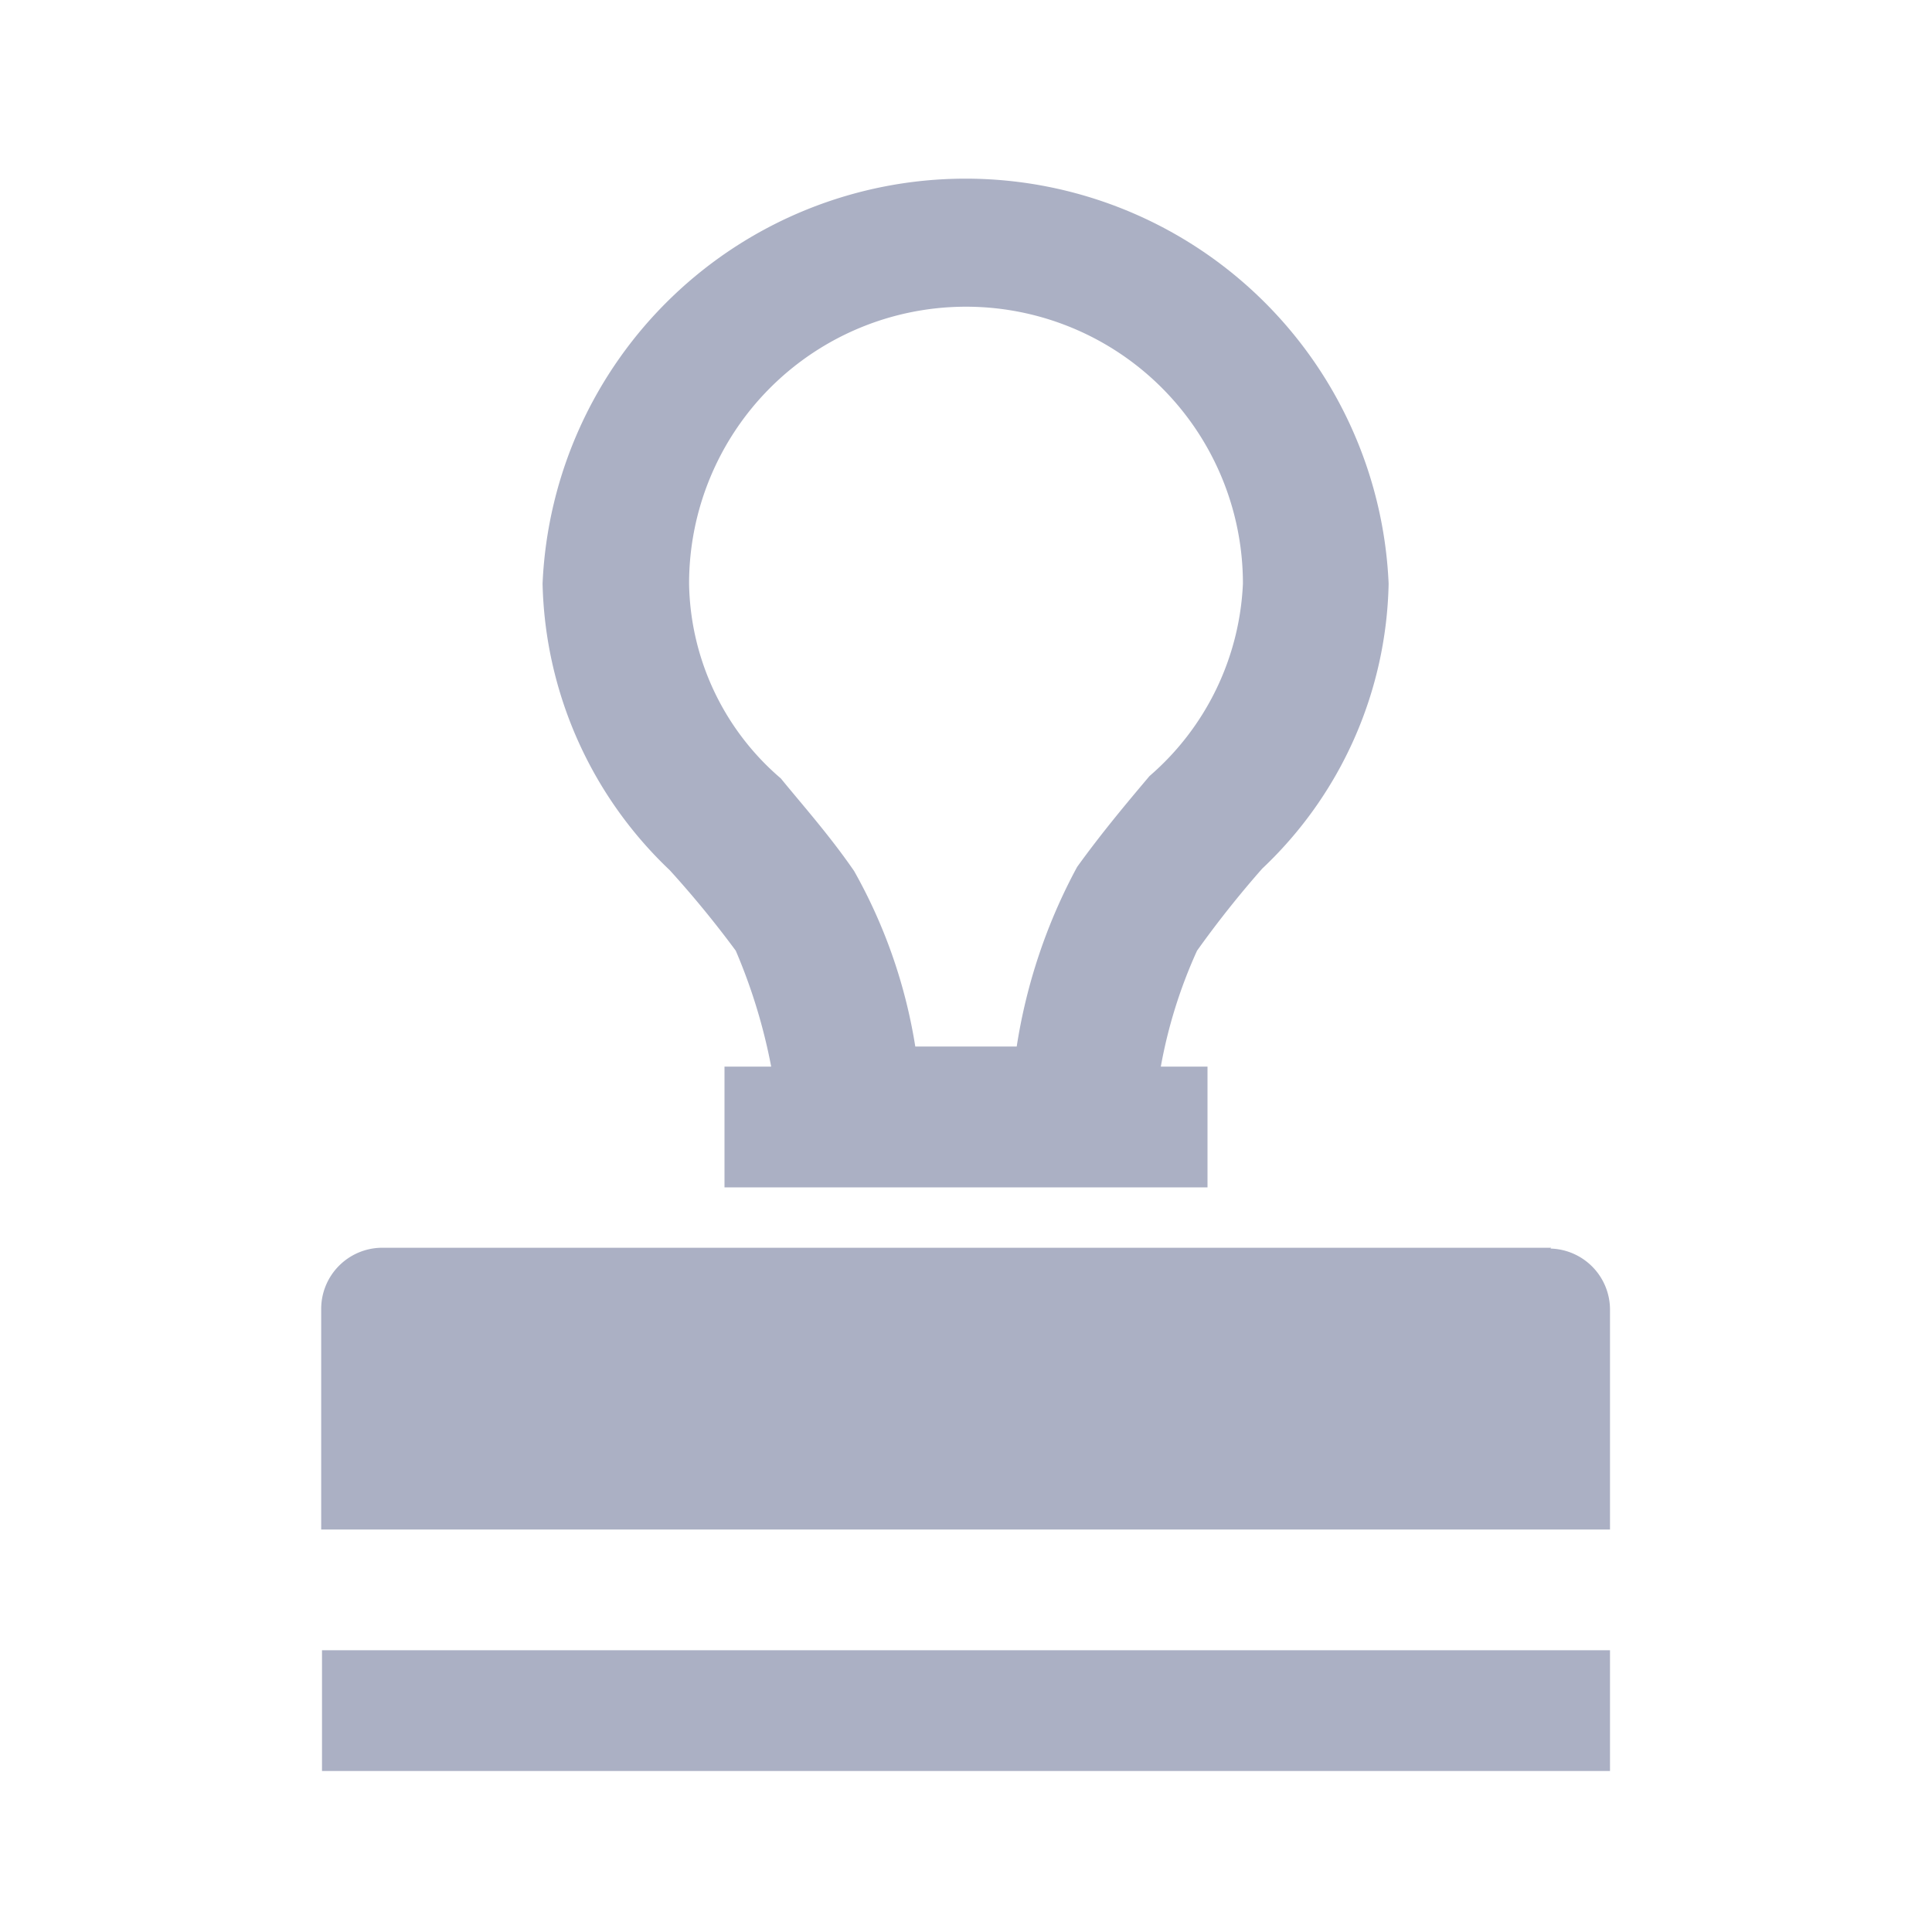
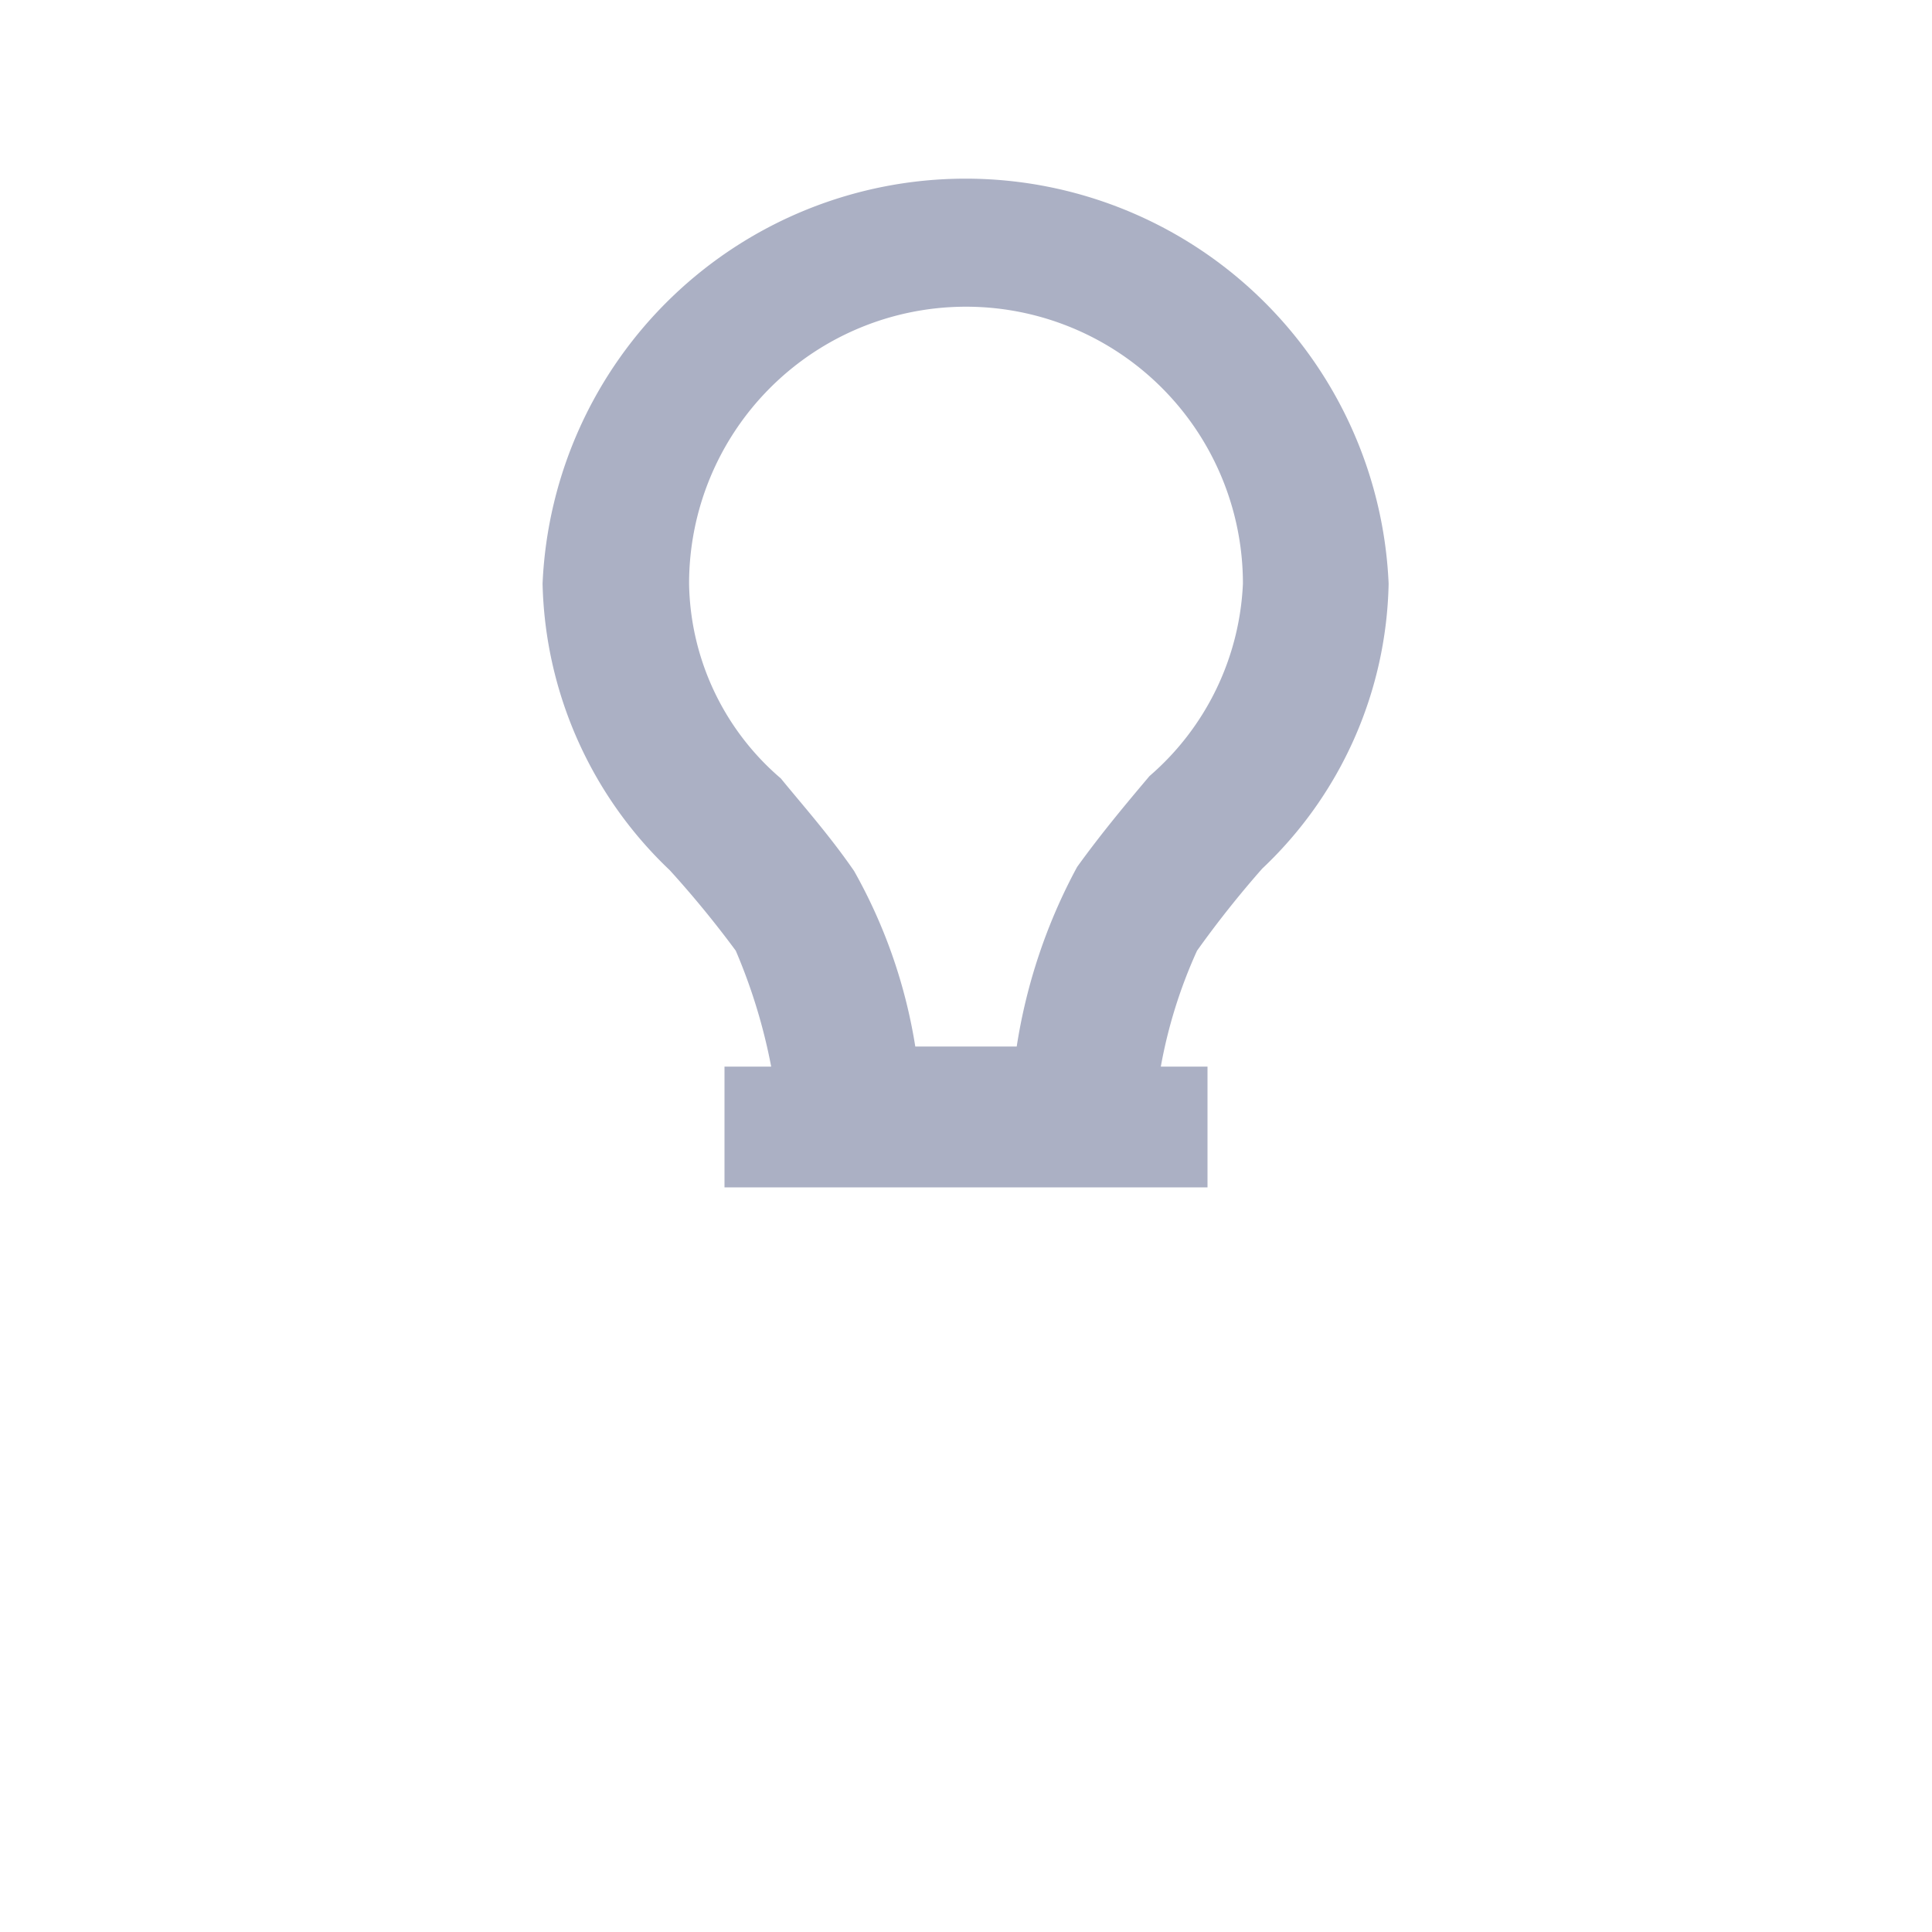
<svg xmlns="http://www.w3.org/2000/svg" viewBox="0 0 24 24">
  <defs>
    <style>.cls-1{fill:#abb0c4;}</style>
  </defs>
  <title>icon - tool - stamp - line</title>
-   <path class="cls-1" d="M4,20.5H20V22H4Zm15.27-5H4.74a.76.76,0,0,0-.75.75V19H20V16.26A.76.76,0,0,0,19.26,15.51Z" />
  <path class="cls-1" d="M15.68,10.79a5,5,0,0,0,1.57-3.54,5.26,5.26,0,0,0-10.51,0,5.06,5.06,0,0,0,1.58,3.56,12.78,12.78,0,0,1,.82,1,7,7,0,0,1,.44,1.44H9v1.5h6v-1.5h-.58a6.08,6.08,0,0,1,.45-1.44A12.73,12.73,0,0,1,15.68,10.79Zm-1.4-1.15c-.27.32-.59.7-.9,1.13A6.91,6.91,0,0,0,12.63,13H11.37a6.52,6.52,0,0,0-.76-2.18c-.31-.45-.65-.83-.91-1.15A3.25,3.25,0,0,1,8.56,7.25a3.44,3.44,0,1,1,6.88,0A3.35,3.35,0,0,1,14.28,9.64Z" />
</svg>